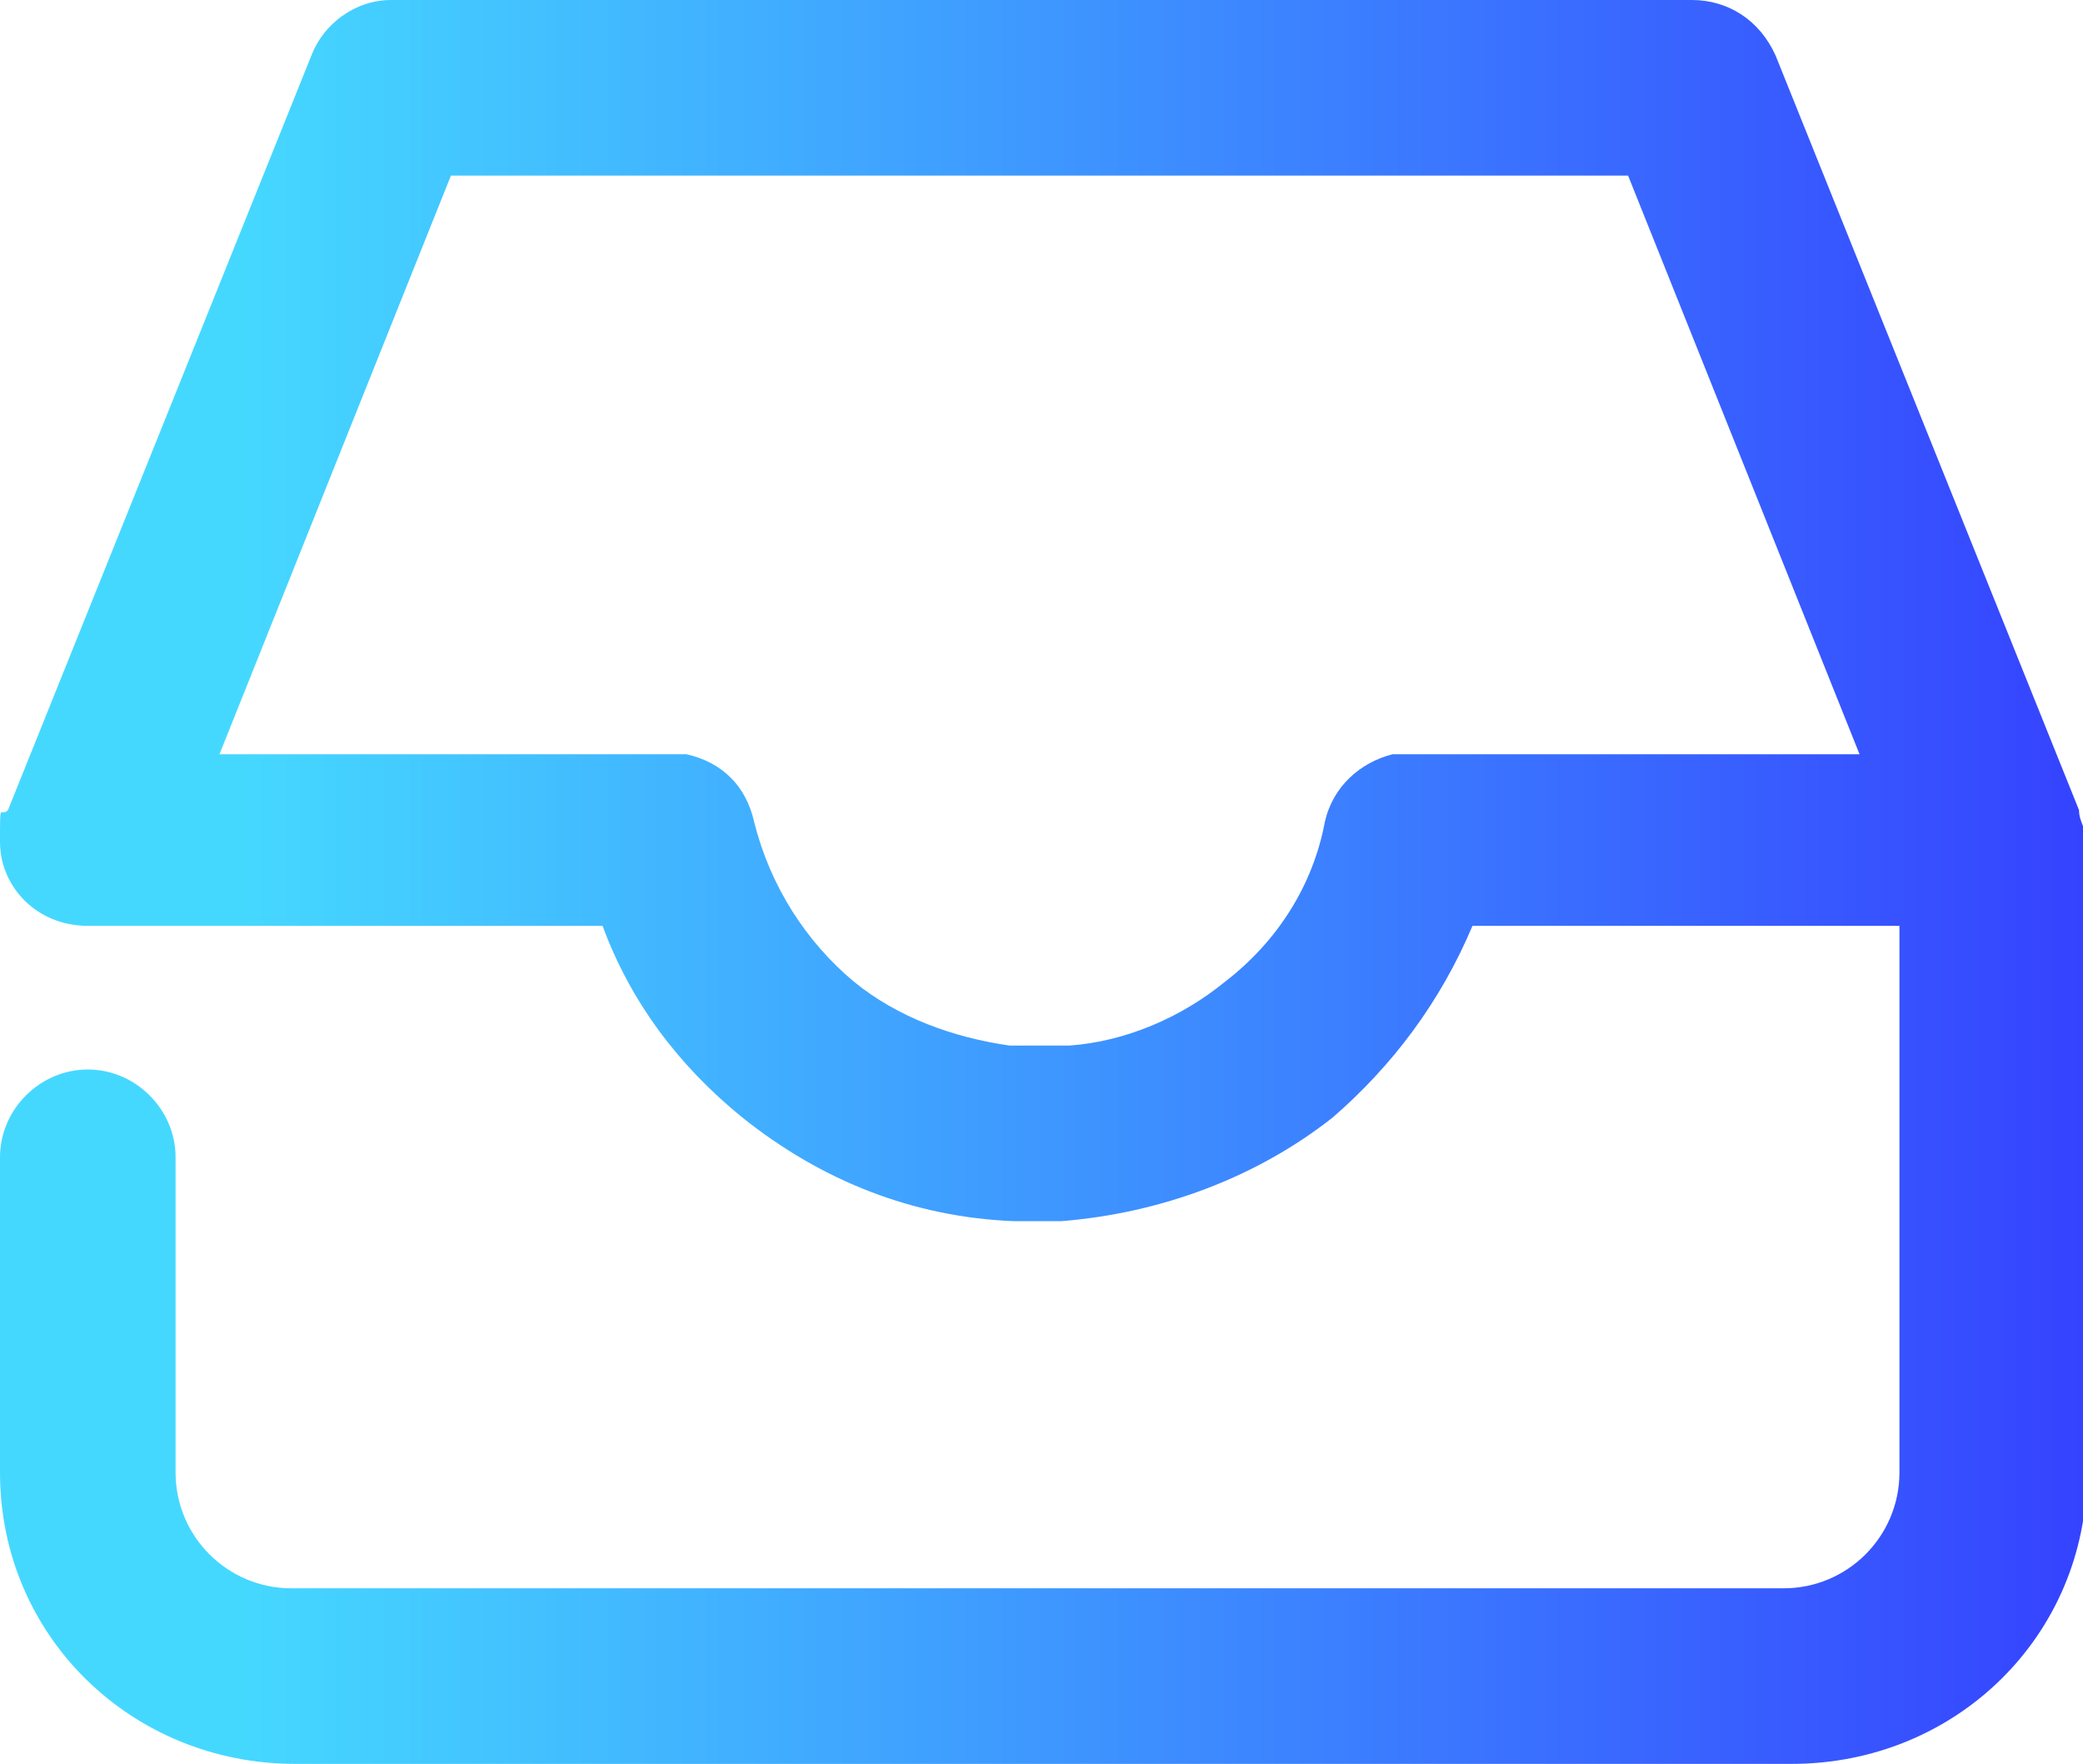
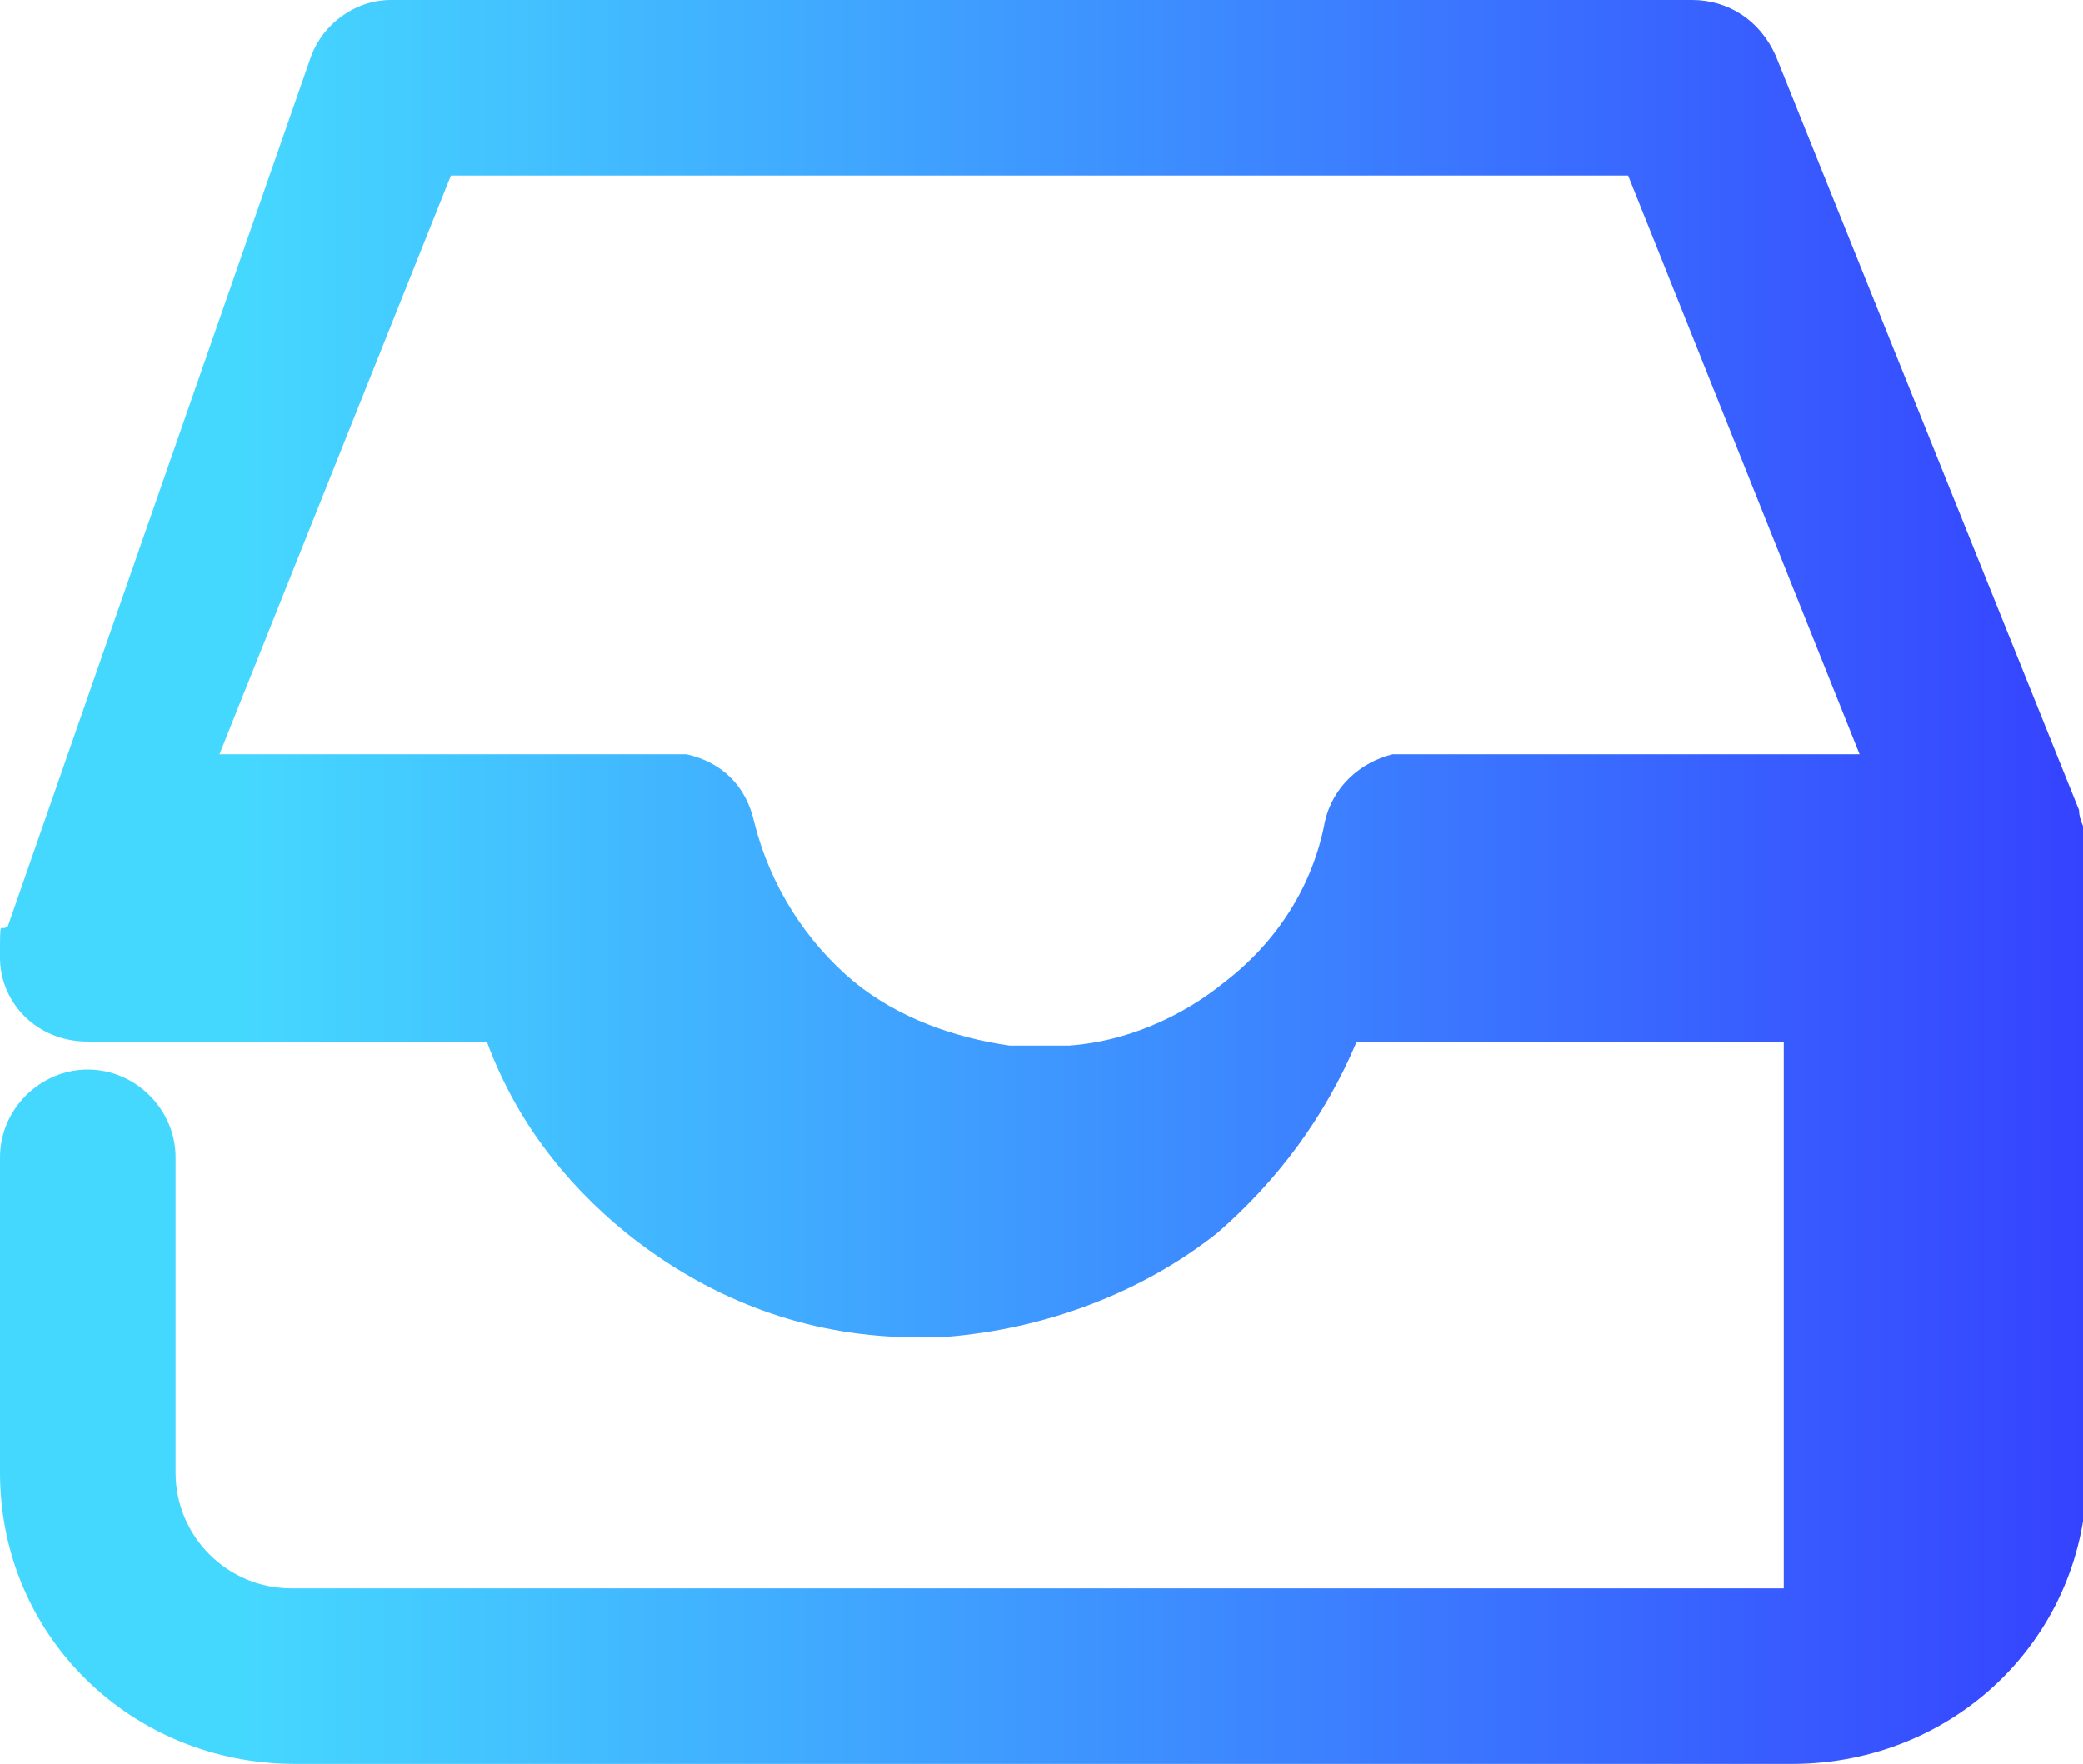
<svg xmlns="http://www.w3.org/2000/svg" id="Layer_1" data-name="Layer 1" version="1.1" viewBox="0 0 52.2 44.2">
  <defs>
    <style>
      .cls-1 {
        fill: url(#linear-gradient);
        stroke-width: 0px;
      }
    </style>
    <linearGradient id="linear-gradient" x1="-1830.2" y1="23.8" x2="-1829.2" y2="23.8" gradientTransform="translate(95543 -1028.4) scale(52.2 44.2)" gradientUnits="userSpaceOnUse">
      <stop offset="0" stop-color="#45d8ff" />
      <stop offset="1" stop-color="#332eff" />
    </linearGradient>
  </defs>
-   <path id="Union_1" data-name="Union 1" class="cls-1" d="M7.4,44.2c-4.1,0-7.4-3.2-7.4-7.3v-7.9c0-1.2,1-2.2,2.2-2.2h0c1.2,0,2.2,1,2.2,2.2h0v7.9c0,1.6,1.3,2.9,2.9,2.9h37.4c1.6,0,2.9-1.3,2.9-2.9v-13.7h-10.7c-.8,1.9-2,3.5-3.5,4.8-1.9,1.5-4.3,2.4-6.8,2.6h-1.2c-2.5-.1-4.8-1-6.8-2.6-1.6-1.3-2.8-2.9-3.5-4.8H2.2c-1.3,0-2.2-1-2.2-2.1s0-.6.2-.8H.2L7.8,1.4c.3-.8,1.1-1.4,2-1.4h32.6c.9,0,1.7.5,2.1,1.4l7.6,18.9h0c0,.3.2.5.2.8v15.8c0,4.1-3.3,7.3-7.4,7.3,0,0-37.5,0-37.5,0ZM26.1,26.2h.7c1.4-.1,2.8-.7,3.9-1.6,1.3-1,2.2-2.4,2.5-4,.2-.9.9-1.5,1.7-1.7h11.7l-5.8-14.5H11.3l-5.8,14.5h11.7c.9.2,1.5.8,1.7,1.7.4,1.6,1.3,3,2.5,4,1.1.9,2.5,1.4,3.9,1.6h.8Z" />
+   <path id="Union_1" data-name="Union 1" class="cls-1" d="M7.4,44.2c-4.1,0-7.4-3.2-7.4-7.3v-7.9c0-1.2,1-2.2,2.2-2.2h0c1.2,0,2.2,1,2.2,2.2h0v7.9c0,1.6,1.3,2.9,2.9,2.9h37.4v-13.7h-10.7c-.8,1.9-2,3.5-3.5,4.8-1.9,1.5-4.3,2.4-6.8,2.6h-1.2c-2.5-.1-4.8-1-6.8-2.6-1.6-1.3-2.8-2.9-3.5-4.8H2.2c-1.3,0-2.2-1-2.2-2.1s0-.6.2-.8H.2L7.8,1.4c.3-.8,1.1-1.4,2-1.4h32.6c.9,0,1.7.5,2.1,1.4l7.6,18.9h0c0,.3.2.5.2.8v15.8c0,4.1-3.3,7.3-7.4,7.3,0,0-37.5,0-37.5,0ZM26.1,26.2h.7c1.4-.1,2.8-.7,3.9-1.6,1.3-1,2.2-2.4,2.5-4,.2-.9.9-1.5,1.7-1.7h11.7l-5.8-14.5H11.3l-5.8,14.5h11.7c.9.2,1.5.8,1.7,1.7.4,1.6,1.3,3,2.5,4,1.1.9,2.5,1.4,3.9,1.6h.8Z" />
</svg>